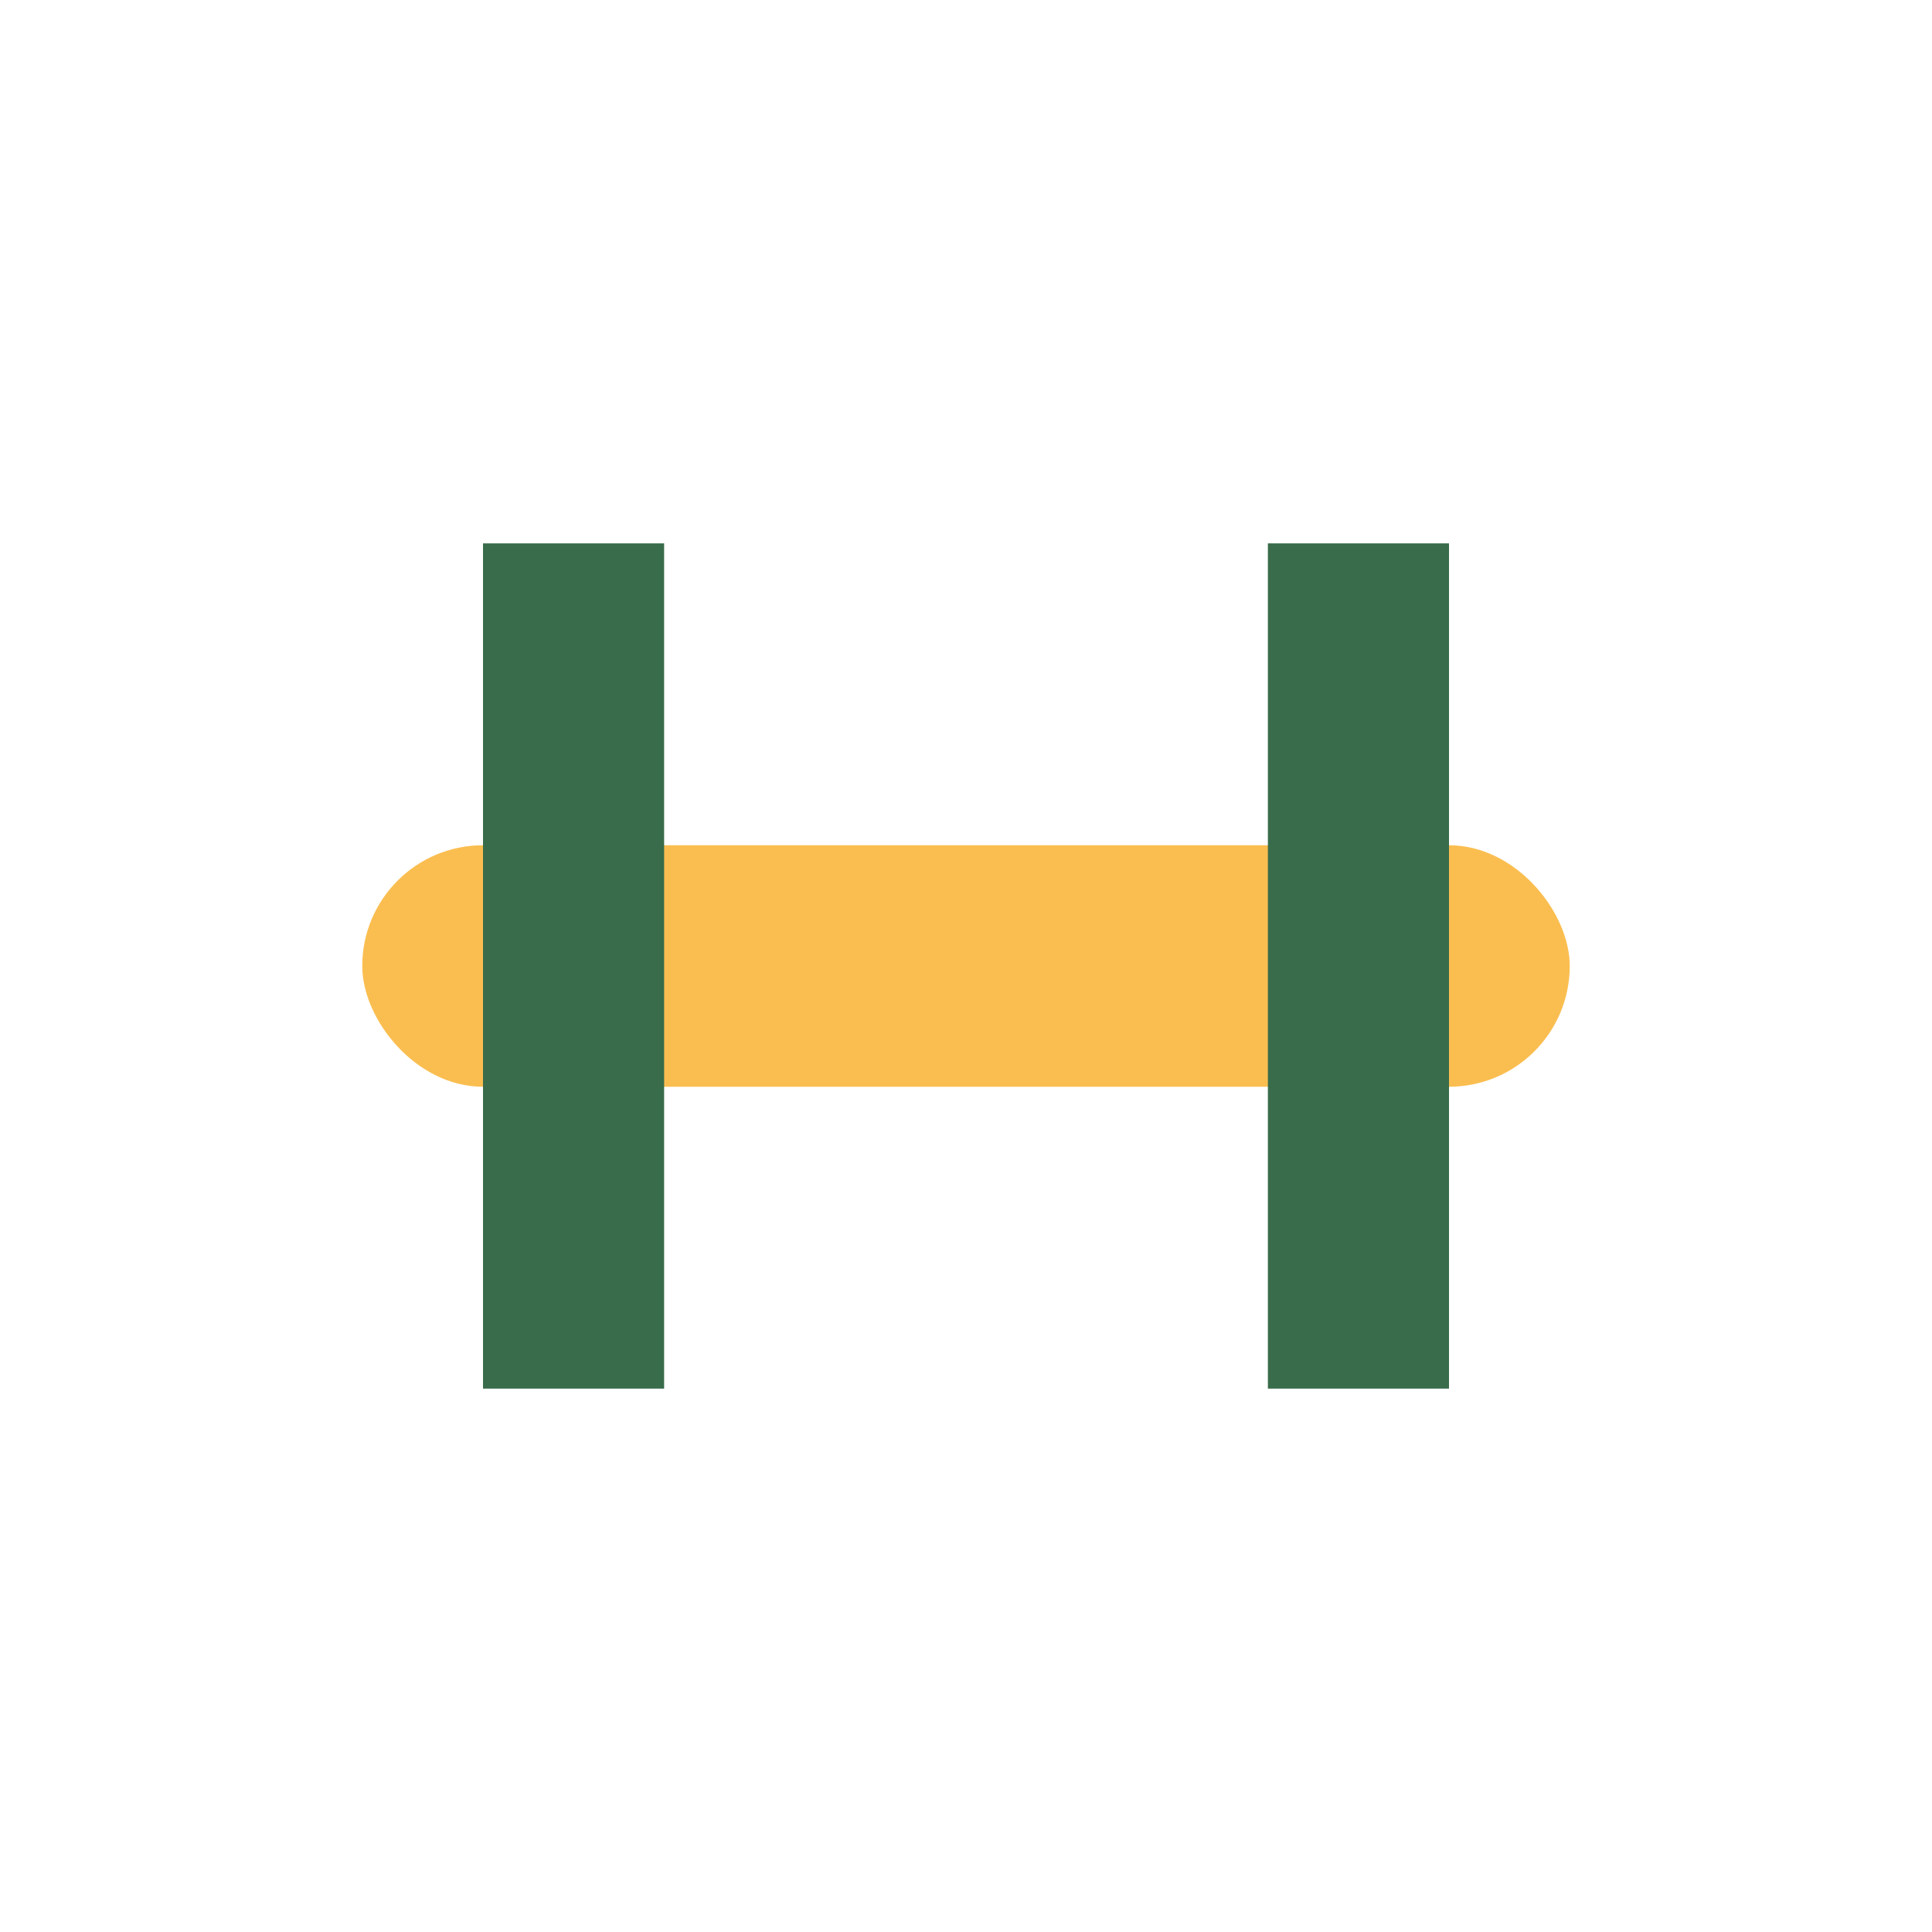
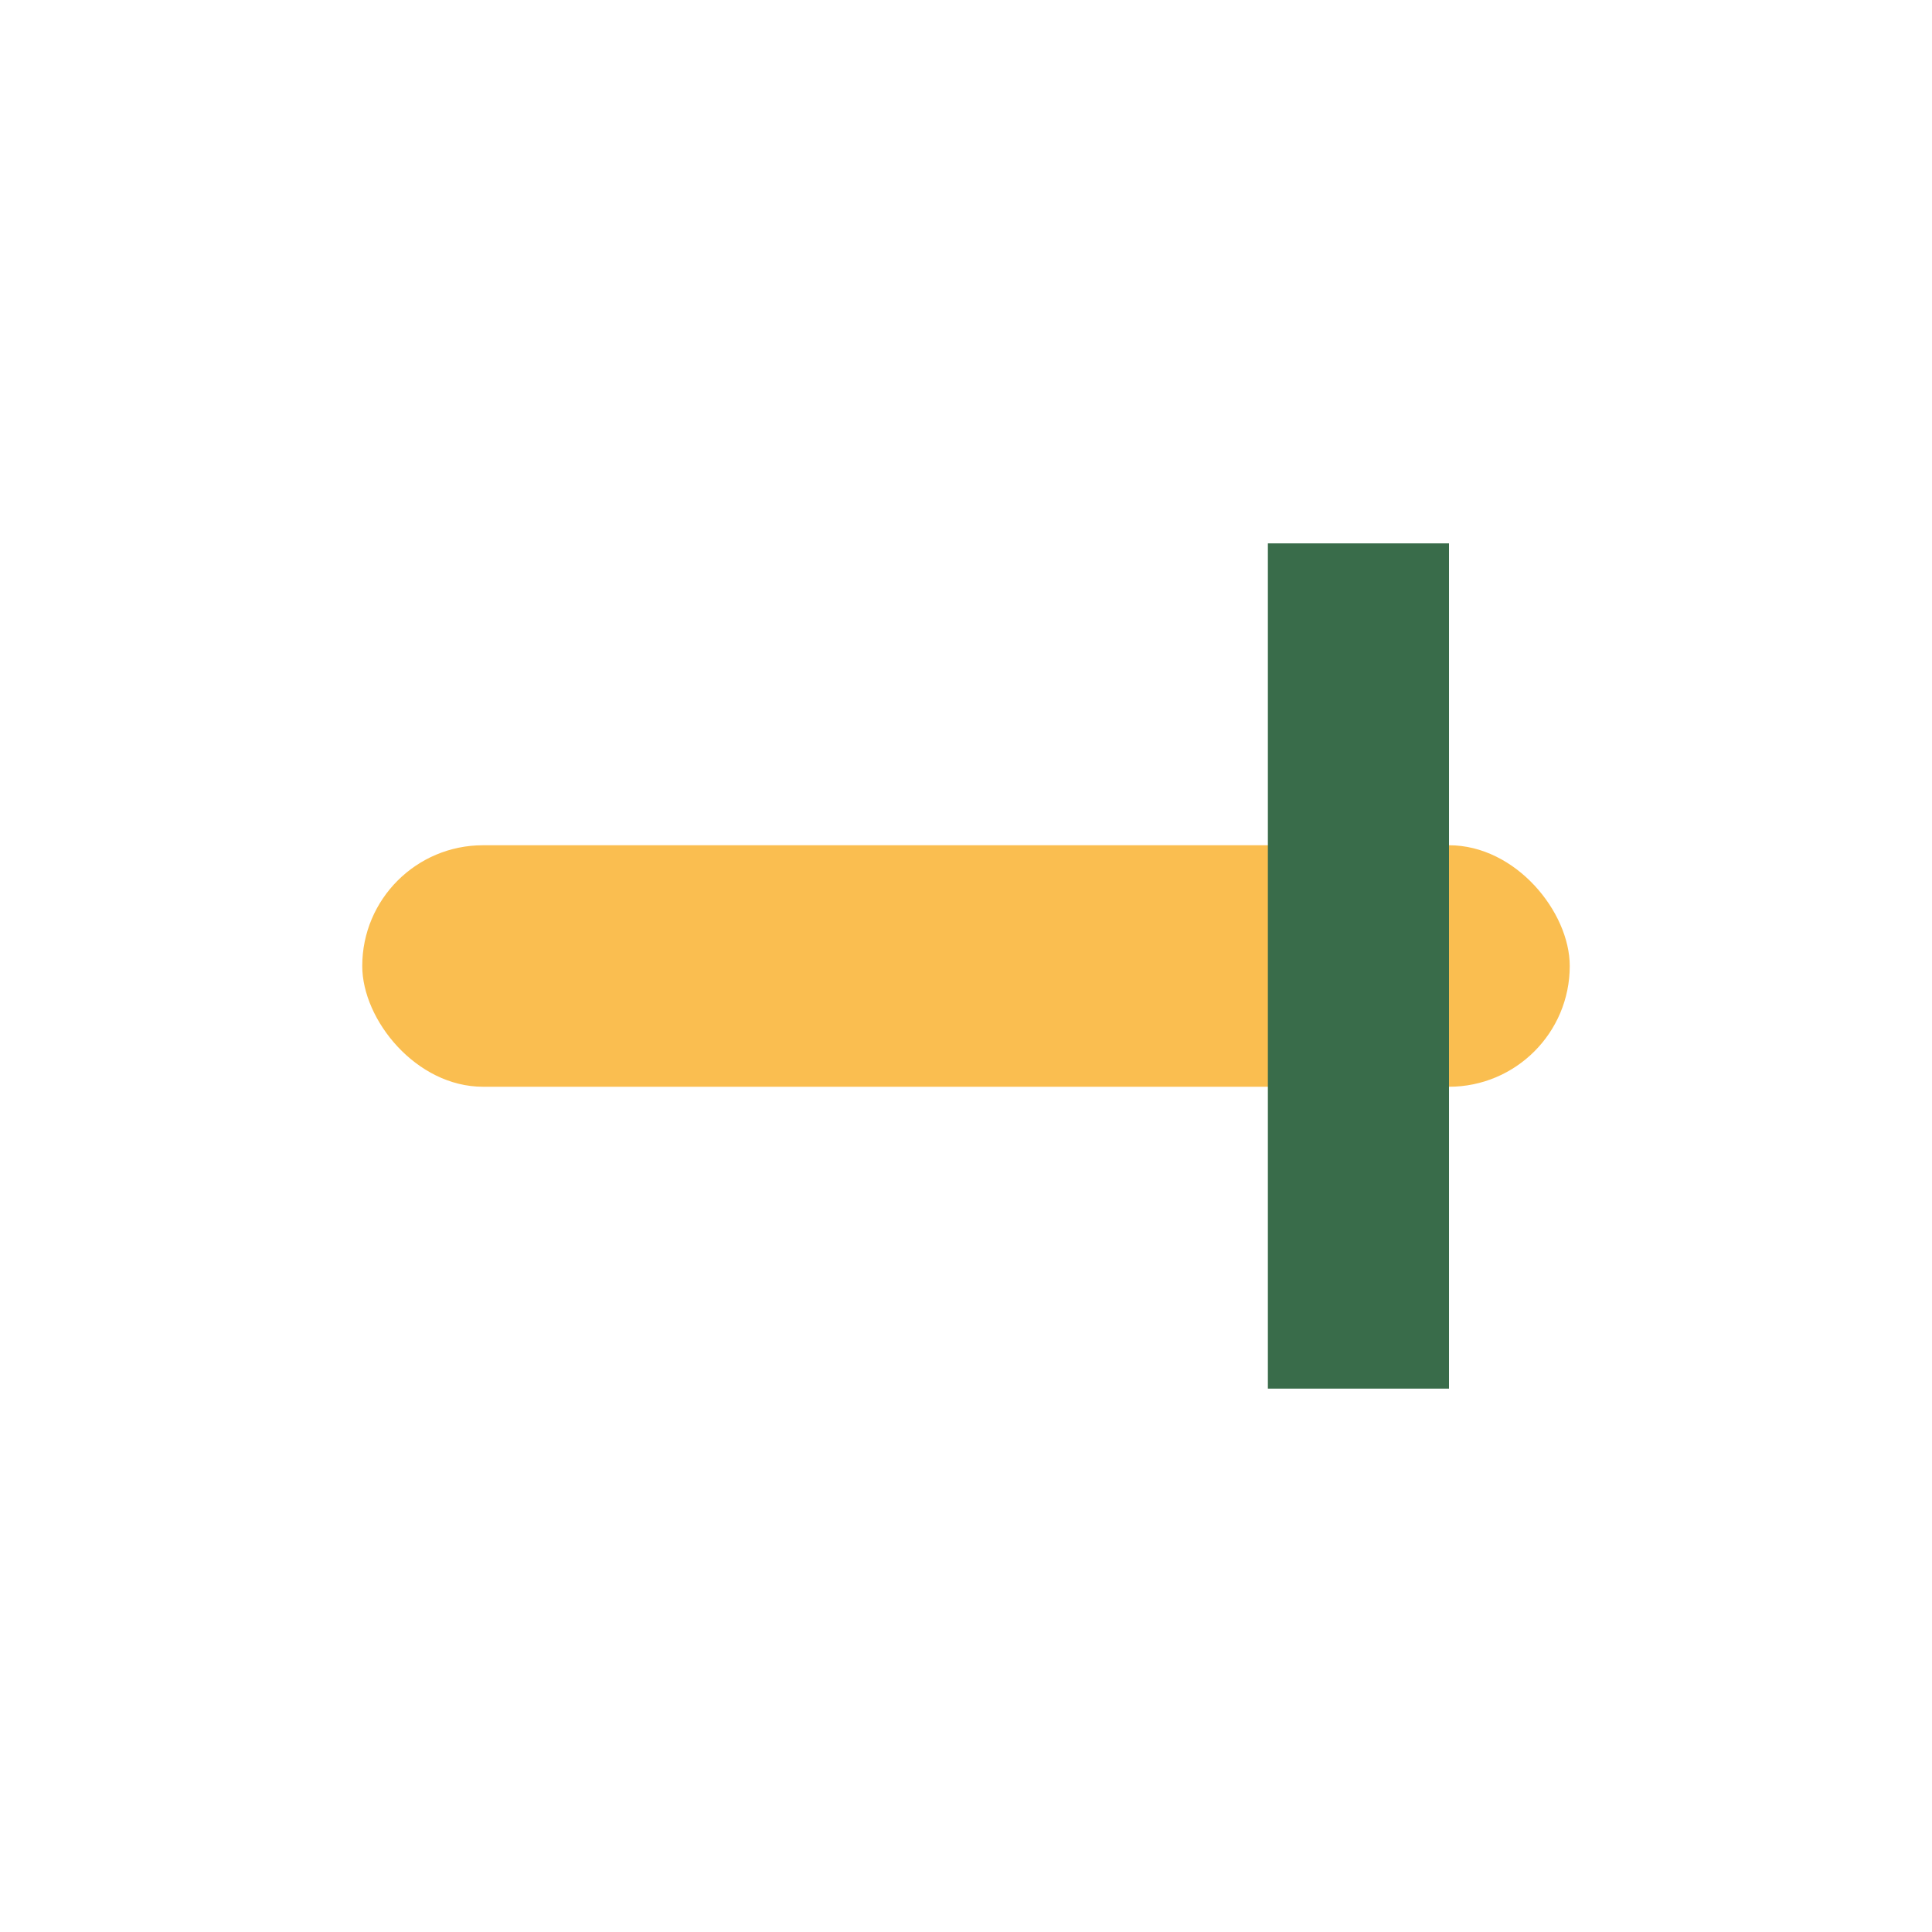
<svg xmlns="http://www.w3.org/2000/svg" width="32" height="32" viewBox="0 0 32 32">
  <rect x="6" y="14" width="20" height="4" rx="2" fill="#FABE50" />
-   <rect x="8" y="9" width="3" height="14" fill="#396C4A" />
  <rect x="21" y="9" width="3" height="14" fill="#396C4A" />
</svg>